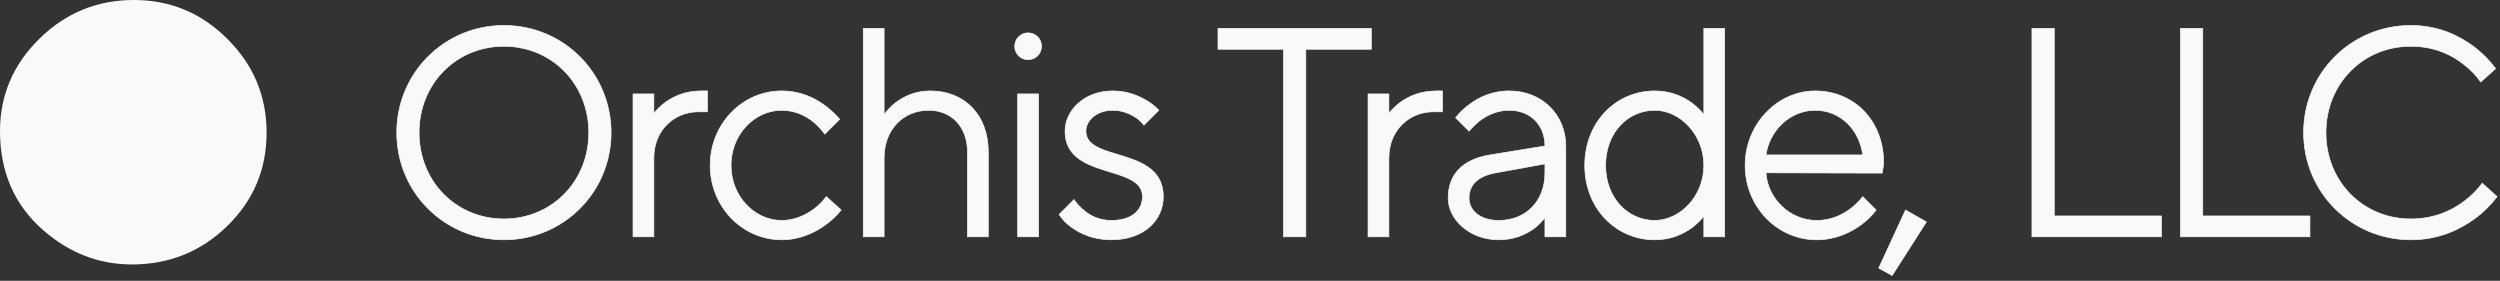
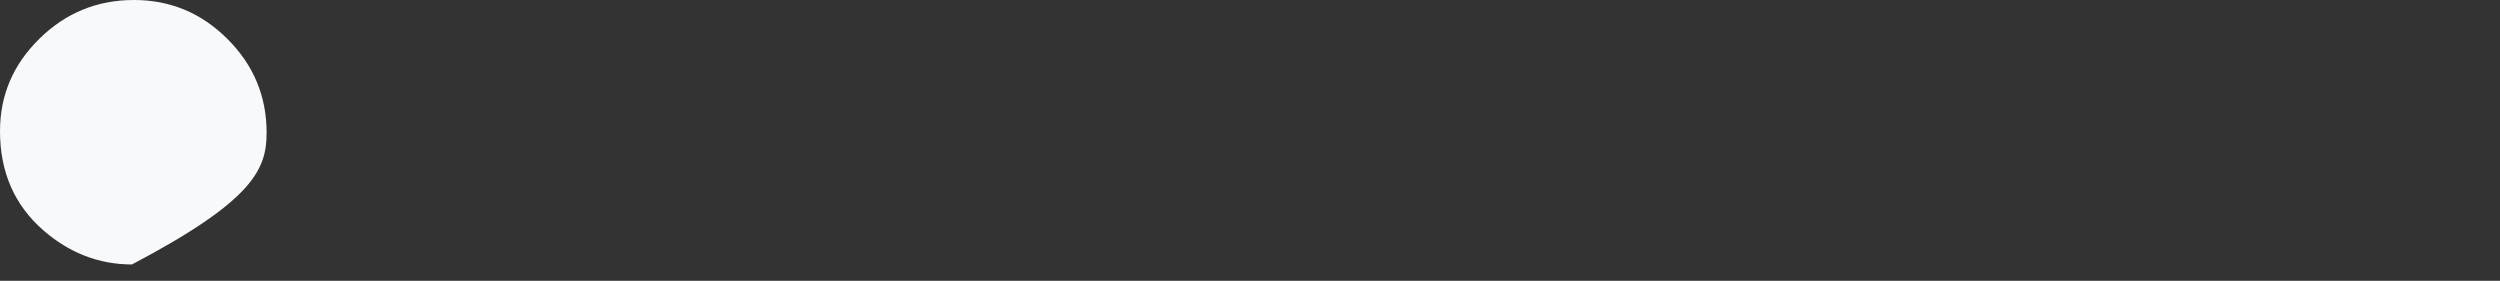
<svg xmlns="http://www.w3.org/2000/svg" width="739px" height="83px" viewBox="0 0 739 83" version="1.1">
  <rect x="0" y="0" width="739" height="83" fill="#333333" stroke="none" />
  <title>orchis_logo_black</title>
  <g id="orchis_logo_black" stroke="none" stroke-width="1" fill="none" fill-rule="evenodd">
    <g id="The-Circle---B&amp;W" transform="translate(1.F8F9FA, 1.F8F9FA)" fill="#F8F9FA">
-       <path d="M39.014,78.174 C50.016,78.174 59.408,74.382 67.188,66.797 C74.935,59.245 78.809,50.049 78.809,39.209 C78.809,28.434 74.951,19.206 67.236,11.523 C59.554,3.841 50.342,0 39.6,0 C28.727,0 19.417,3.809 11.67,11.426 C3.89,19.043 0,28.158 0,38.77 C0,50.846 4.264,60.612 12.793,68.066 C20.54,74.805 29.281,78.174 39.014,78.174 Z" id="Circle" />
+       <path d="M39.014,78.174 C74.935,59.245 78.809,50.049 78.809,39.209 C78.809,28.434 74.951,19.206 67.236,11.523 C59.554,3.841 50.342,0 39.6,0 C28.727,0 19.417,3.809 11.67,11.426 C3.89,19.043 0,28.158 0,38.77 C0,50.846 4.264,60.612 12.793,68.066 C20.54,74.805 29.281,78.174 39.014,78.174 Z" id="Circle" />
    </g>
-     <path d="M148.96,70.88 C166.56,70.88 180.64,56.8 180.64,39.2 C180.64,21.6 166.56,7.52 148.96,7.52 C131.36,7.52 117.28,21.6 117.28,39.2 C117.28,56.8 131.36,70.88 148.96,70.88 Z M148.96,64.72 C134.88,64.72 123.88,53.72 123.88,39.2 C123.88,24.68 134.88,13.68 148.96,13.68 C163.04,13.68 174.04,24.68 174.04,39.2 C174.04,53.72 163.04,64.72 148.96,64.72 Z M193.283,70 L193.283,46.68 C193.283,38.32 199.443,33.04 206.483,33.04 L209.123,33.04 L209.123,26.88 L207.363,26.88 C202.435,26.88 199.091,28.552 196.715,30.224 C195.395,31.192 194.251,32.336 193.283,33.48 L193.283,27.76 L187.123,27.76 L187.123,70 L193.283,70 Z M231.051,70.88 C236.595,70.88 240.907,68.68 243.987,66.48 C245.747,65.16 247.331,63.752 248.651,62.08 L244.251,58.12 C243.283,59.44 242.139,60.584 240.819,61.64 C238.443,63.4 235.187,65.16 231.051,65.16 C223.131,65.16 216.091,58.12 216.091,48.88 C216.091,39.64 223.131,32.6 231.051,32.6 C235.187,32.6 238.443,34.36 240.555,36.12 C241.787,37.176 242.843,38.32 243.811,39.64 L248.211,35.24 C246.891,33.744 245.395,32.336 243.723,31.104 C240.819,28.992 236.595,26.88 231.051,26.88 C219.523,26.88 209.931,36.56 209.931,48.88 C209.931,61.2 219.523,70.88 231.051,70.88 Z M261.34,70 L261.34,46.68 C261.34,38.232 267.06,32.6 274.54,32.6 C281.228,32.6 285.98,37.44 285.98,44.92 L285.98,70 L292.14,70 L292.14,44.92 C292.14,33.92 285.1,26.88 274.98,26.88 C270.316,26.88 267.06,28.64 264.684,30.4 C263.364,31.456 262.22,32.6 261.34,33.92 L261.34,8.4 L255.18,8.4 L255.18,70 L261.34,70 Z M303.912,17.64 C306.112,17.64 307.872,15.88 307.872,13.68 C307.872,11.48 306.112,9.72 303.912,9.72 C301.712,9.72 299.952,11.48 299.952,13.68 C299.952,15.88 301.712,17.64 303.912,17.64 Z M306.992,70 L306.992,27.76 L300.832,27.76 L300.832,70 L306.992,70 Z M328.471,70.88 C338.063,70.88 343.871,65.16 343.871,58.12 C343.871,43.16 320.991,48 320.991,38.76 C320.991,35.68 324.071,32.6 328.911,32.6 C331.991,32.6 334.191,33.744 335.863,34.8 C336.743,35.416 337.535,36.208 338.151,37 L342.551,32.6 C341.583,31.544 340.351,30.576 339.031,29.784 C336.655,28.376 333.399,26.88 328.911,26.88 C320.463,26.88 314.831,32.688 314.831,38.76 C314.831,53.28 337.711,48.44 337.711,58.12 C337.711,62.08 334.719,65.16 328.471,65.16 C324.951,65.16 322.135,63.752 320.287,62.08 C319.231,61.2 318.263,60.144 317.471,59 L313.071,63.4 C314.039,64.896 315.271,66.128 316.767,67.184 C319.319,69.032 323.191,70.88 328.471,70.88 Z M386.003,70 L386.003,14.56 L405.363,14.56 L405.363,8.4 L360.043,8.4 L360.043,14.56 L379.403,14.56 L379.403,70 L386.003,70 Z M410.553,70 L410.553,46.68 C410.553,38.32 416.713,33.04 423.753,33.04 L426.393,33.04 L426.393,26.88 L424.633,26.88 C419.705,26.88 416.361,28.552 413.985,30.224 C412.665,31.192 411.521,32.336 410.553,33.48 L410.553,27.76 L404.393,27.76 L404.393,70 L410.553,70 Z M443.042,70.88 C447.618,70.88 450.962,69.296 453.338,67.624 C454.658,66.656 455.802,65.512 456.682,64.28 L456.682,70 L462.842,70 L462.842,43.16 C462.842,33.92 455.802,26.88 446.122,26.88 C440.93,26.88 437.146,28.816 434.418,30.84 C432.834,31.984 431.426,33.304 430.282,34.8 L434.242,38.76 C435.21,37.616 436.266,36.648 437.41,35.68 C439.434,34.184 442.338,32.6 446.122,32.6 C452.37,32.6 456.682,36.912 456.682,43.16 L440.402,45.8 C432.394,47.12 428.082,51.52 428.082,58.56 C428.082,64.72 434.242,70.88 443.042,70.88 Z M443.042,65.16 C437.322,65.16 434.242,62.08 434.242,58.56 C434.242,54.6 436.882,52.048 442.162,51.08 L456.682,48.44 L456.682,51.08 C456.682,59.528 451.05,65.16 443.042,65.16 Z M489.134,70.88 C494.062,70.88 497.582,69.12 500.046,67.36 C501.454,66.304 502.686,65.16 503.654,63.84 L503.654,70 L509.814,70 L509.814,8.4 L503.654,8.4 L503.654,33.92 C502.686,32.6 501.454,31.456 500.046,30.4 C497.582,28.64 494.062,26.88 489.134,26.88 C477.694,26.88 468.454,36.12 468.454,48.88 C468.454,61.64 477.694,70.88 489.134,70.88 Z M489.134,65.16 C481.126,65.16 474.614,58.472 474.614,48.88 C474.614,39.288 481.126,32.6 489.134,32.6 C496.526,32.6 503.654,39.64 503.654,48.88 C503.654,58.12 496.526,65.16 489.134,65.16 Z M536.986,70.88 C542.706,70.88 547.018,68.68 550.098,66.48 C551.858,65.16 553.354,63.752 554.586,62.08 L550.626,58.12 C549.658,59.44 548.426,60.584 547.106,61.64 C544.73,63.4 541.474,65.16 536.986,65.16 C528.978,65.16 522.466,58.56 522.026,51.08 L556.346,51.168 L556.522,50.288 C556.61,49.672 556.786,48.968 556.786,48 C556.786,35.68 548.074,26.88 536.546,26.88 C525.546,26.88 515.866,36.56 515.866,48.88 C515.866,61.2 525.458,70.88 536.986,70.88 Z M550.626,45.8 L522.026,45.8 C522.994,38.76 528.978,32.6 536.546,32.6 C544.026,32.6 549.658,38.32 550.626,45.8 Z M559.318,81.44 L569.438,65.6 L563.278,62.08 L555.358,79.24 L559.318,81.44 Z M638.922,70 L638.922,63.84 L607.242,63.84 L607.242,8.4 L600.642,8.4 L600.642,70 L638.922,70 Z M682.815,70 L682.815,63.84 L651.135,63.84 L651.135,8.4 L644.535,8.4 L644.535,70 L682.815,70 Z M712.627,70.88 C721.075,70.88 727.323,67.712 731.635,64.544 C734.187,62.696 736.299,60.496 738.147,58.12 L733.747,54.16 C732.251,56.184 730.491,57.944 728.467,59.44 C724.947,62.168 719.667,64.72 712.627,64.72 C698.547,64.72 687.547,53.72 687.547,39.2 C687.547,24.68 698.547,13.68 712.627,13.68 C719.667,13.68 724.771,16.232 728.203,18.96 C730.227,20.456 731.899,22.216 733.307,24.24 L737.707,20.28 C735.947,17.904 733.835,15.792 731.459,13.944 C727.235,10.776 721.075,7.52 712.627,7.52 C695.027,7.52 680.947,21.6 680.947,39.2 C680.947,56.8 695.027,70.88 712.627,70.88 Z" id="OrchisTrade,LLC" stroke="#F8F9FA" stroke-width="0.2" fill="#F8F9FA" fill-rule="nonzero" />
  </g>
</svg>